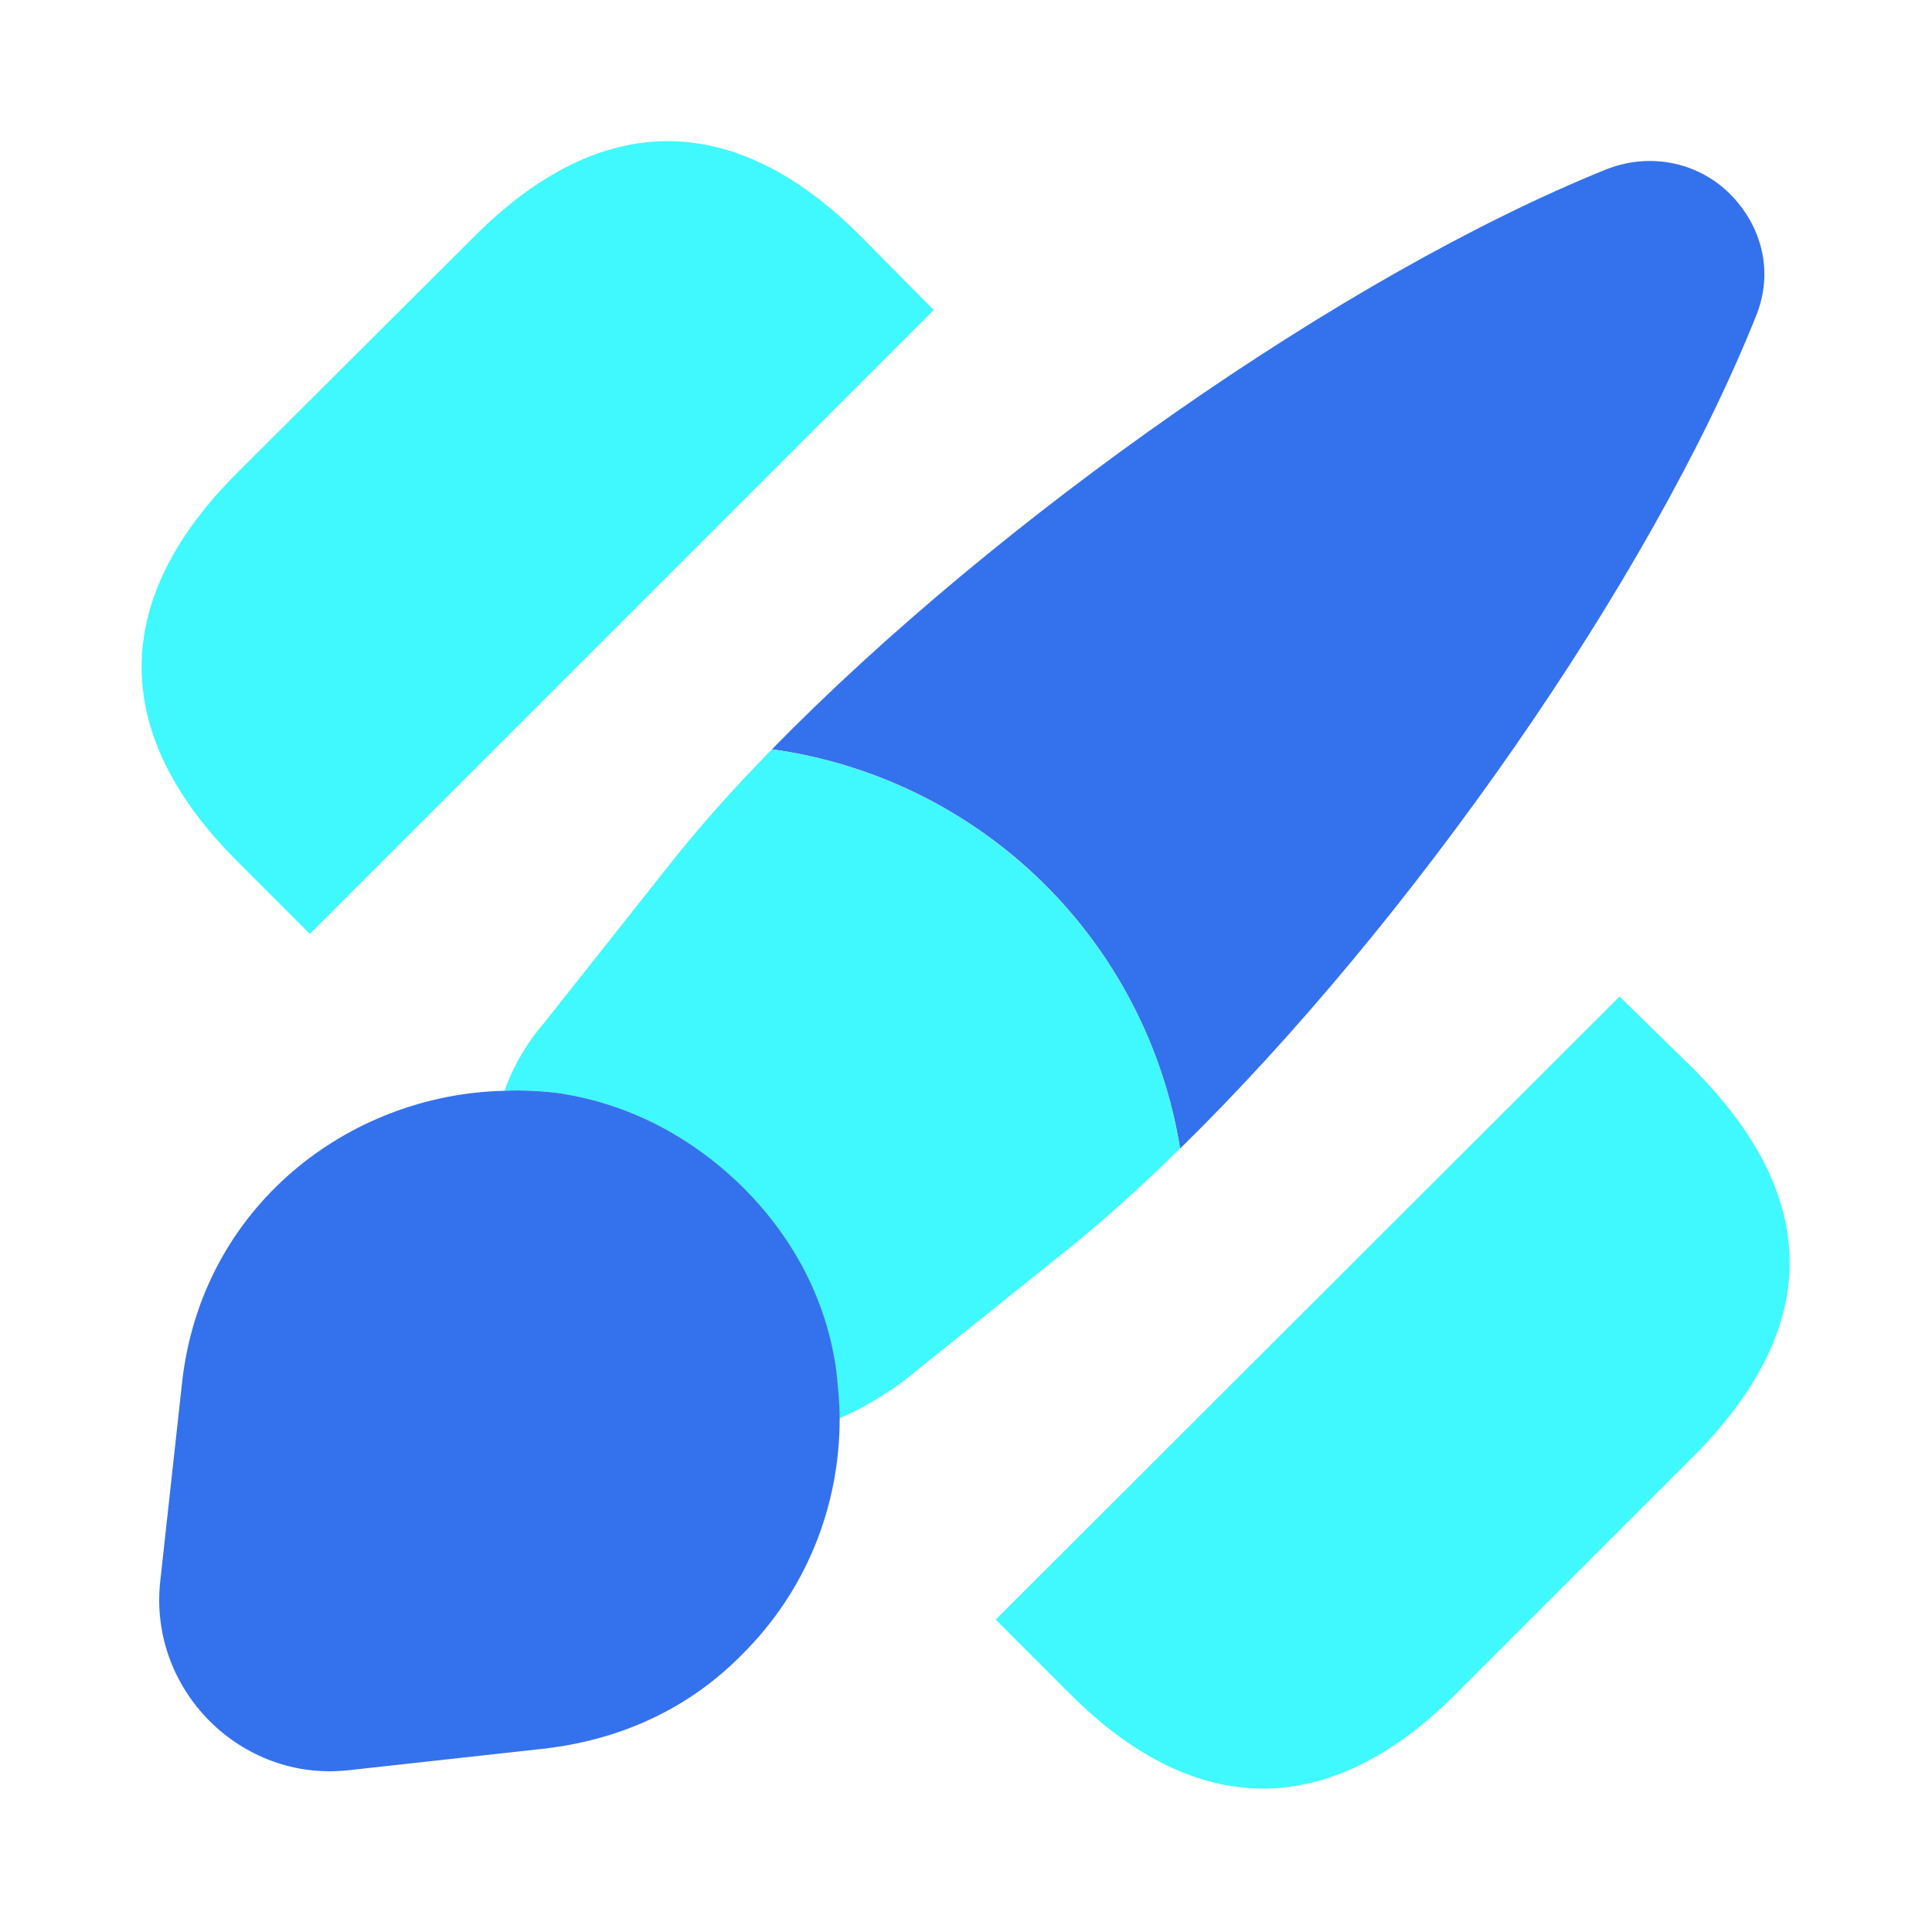
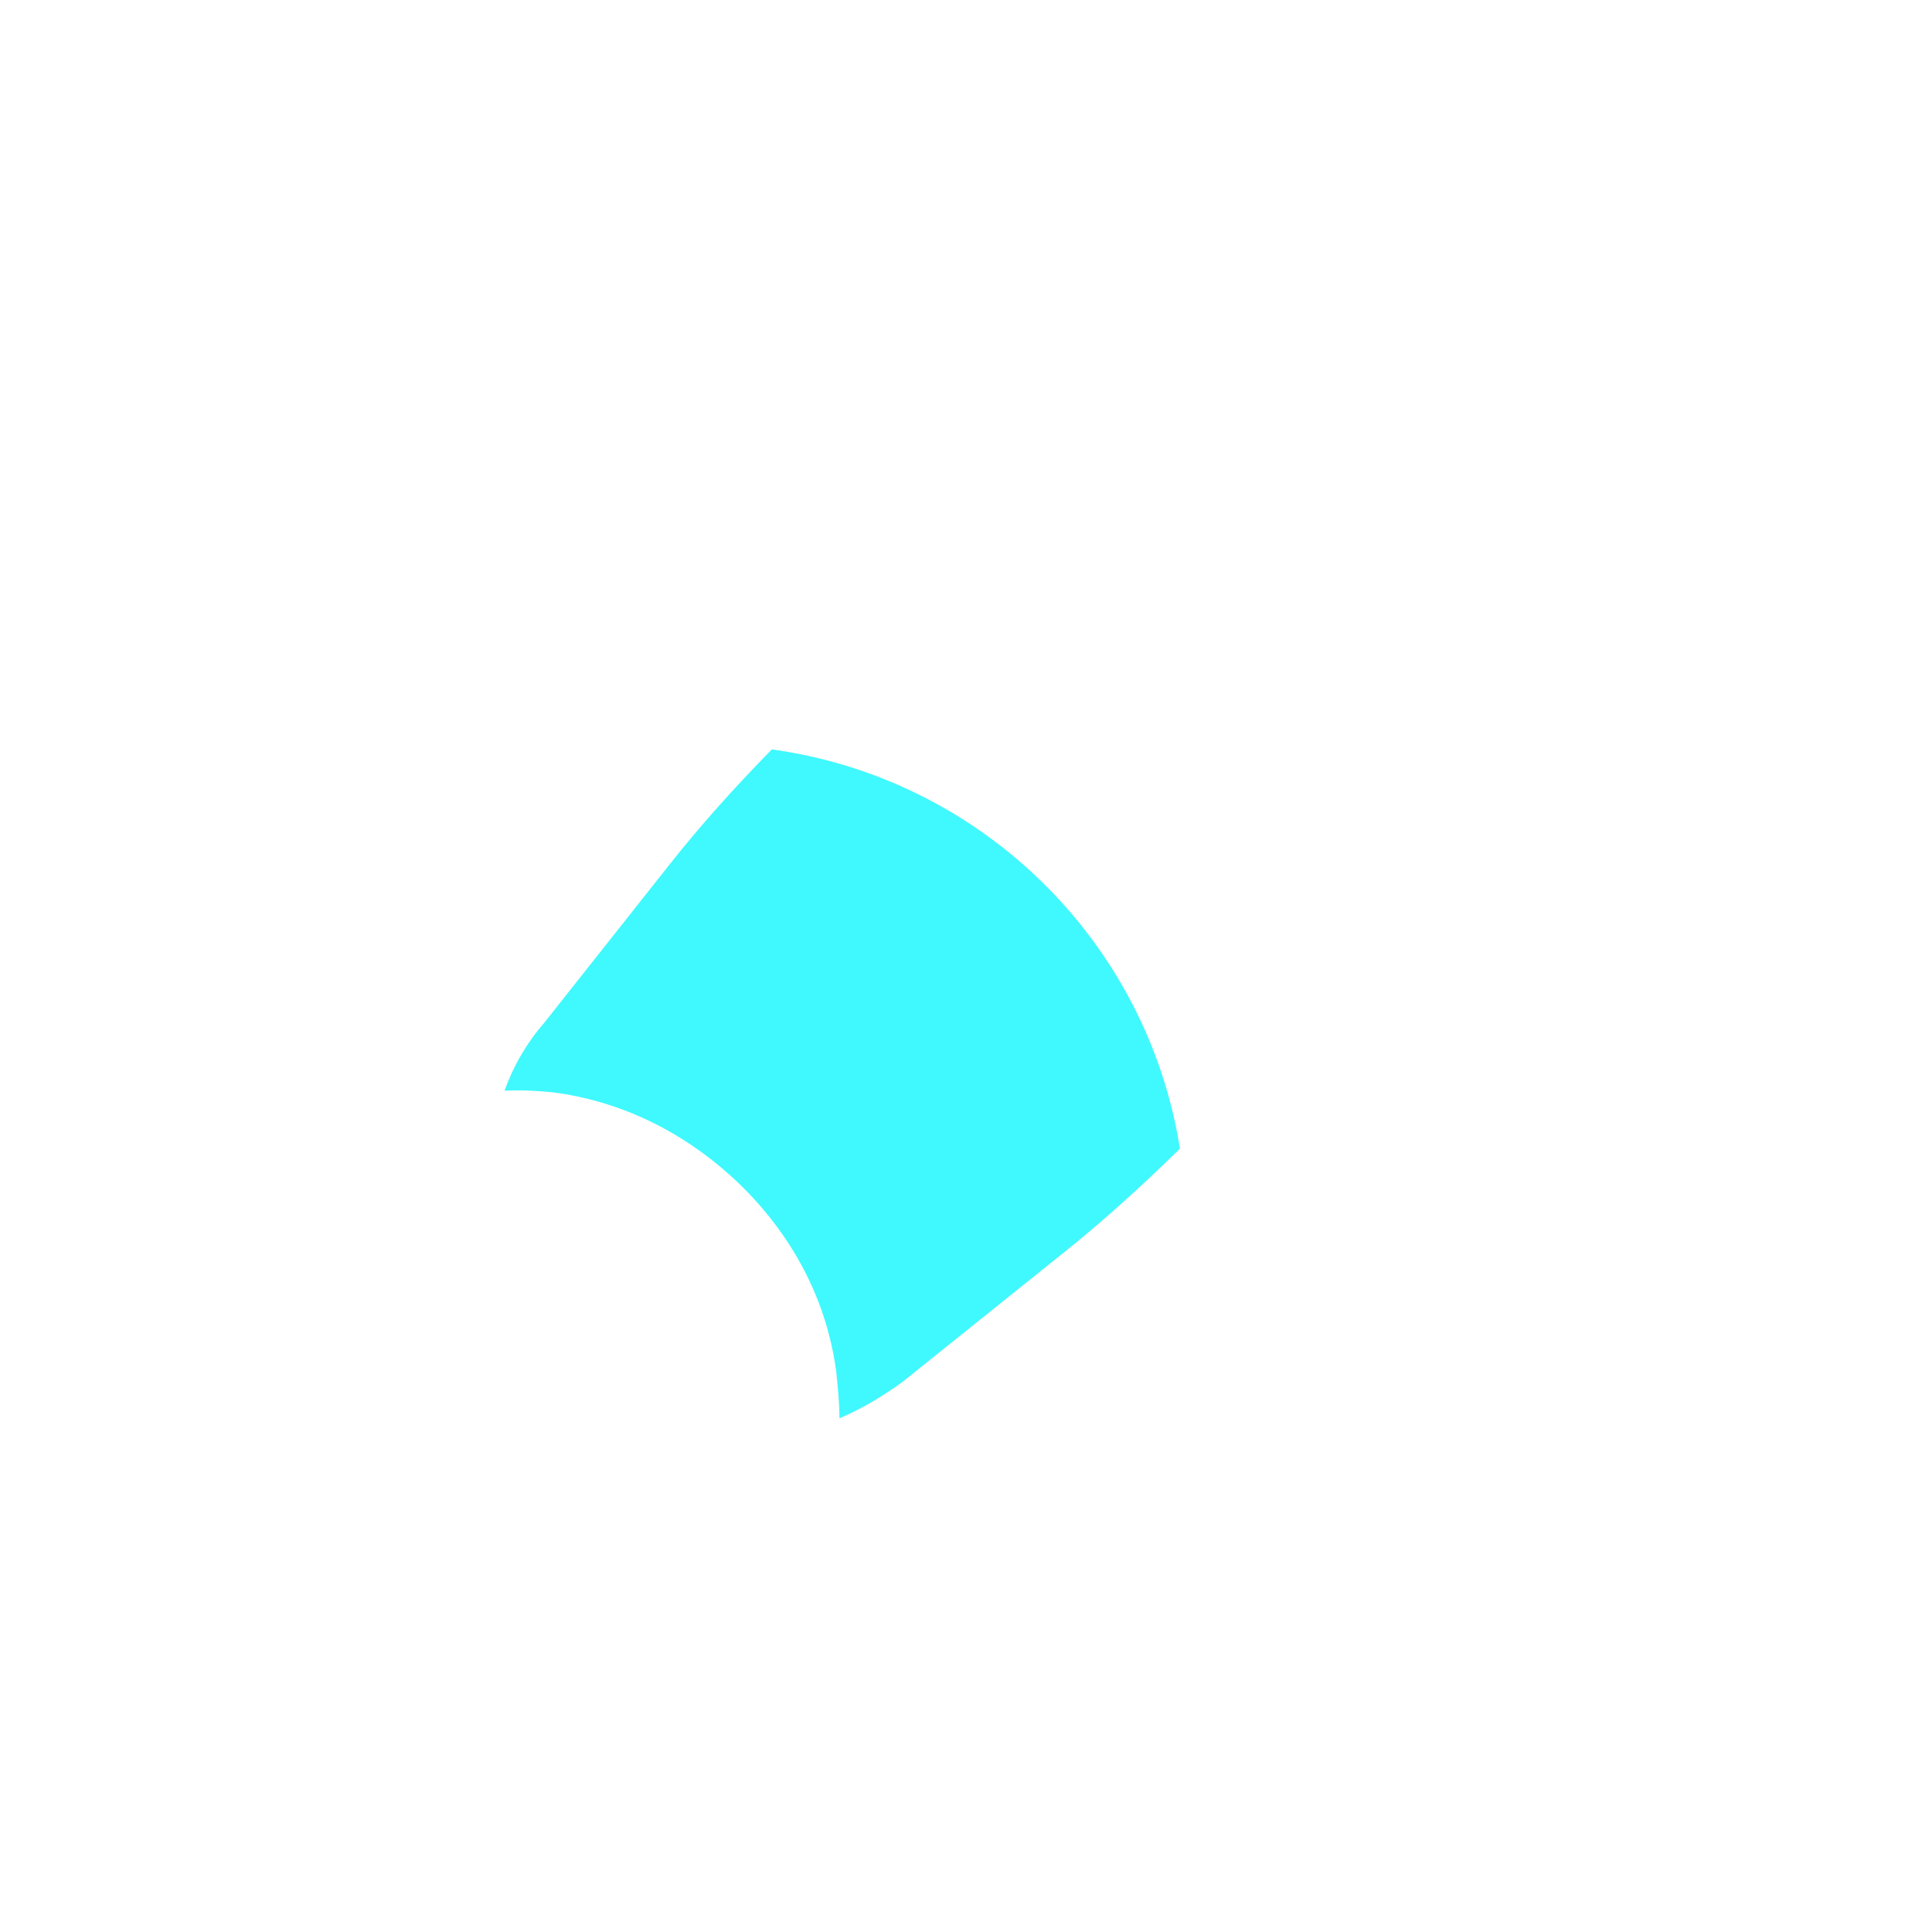
<svg xmlns="http://www.w3.org/2000/svg" width="42" height="42" viewBox="0 0 42 42" fill="none">
-   <path d="M36.818 23.238L35.208 21.663L21.646 35.208L23.273 36.836C24.638 38.201 26.056 38.883 27.456 38.883C28.856 38.883 30.273 38.201 31.638 36.836L36.818 31.656C39.601 28.856 39.601 26.038 36.818 23.238ZM18.706 5.129C15.958 2.382 13.071 2.382 10.323 5.129L5.126 10.309C2.396 13.057 2.396 15.944 5.126 18.692L6.736 20.302L20.298 6.739L18.706 5.129Z" fill="#3FF9FE" />
-   <path d="M38.166 6.891C35.874 12.614 30.641 20.087 25.654 24.969C25.299 22.763 24.246 20.729 22.649 19.166C21.051 17.604 18.995 16.595 16.781 16.289C21.681 11.284 29.206 5.981 34.946 3.671C35.961 3.286 36.976 3.584 37.606 4.214C38.271 4.879 38.586 5.876 38.166 6.891Z" fill="#3472ED" />
  <path d="M25.651 24.971C24.776 25.828 23.901 26.616 23.061 27.281L19.614 30.046C19.176 30.361 18.739 30.623 18.249 30.833C18.249 30.501 18.214 30.168 18.179 29.818C17.986 28.366 17.321 26.983 16.149 25.811C14.941 24.621 13.506 23.938 12.019 23.746C11.669 23.711 11.301 23.693 10.969 23.711C11.161 23.168 11.459 22.661 11.826 22.241L14.556 18.793C15.204 17.971 15.956 17.131 16.779 16.291C21.329 16.921 24.934 20.456 25.651 24.971Z" fill="#3FF9FE" />
-   <path d="M18.254 30.835C18.254 32.76 17.519 34.598 16.119 35.98C15.052 37.065 13.617 37.8 11.867 38.01L7.579 38.483C5.234 38.745 3.222 36.733 3.484 34.37L3.957 30.065C4.377 26.233 7.579 23.783 10.974 23.713C11.306 23.695 11.674 23.713 12.024 23.748C13.511 23.94 14.947 24.623 16.154 25.813C17.326 26.985 17.991 28.368 18.184 29.82C18.219 30.17 18.254 30.503 18.254 30.835Z" fill="#3472ED" />
</svg>